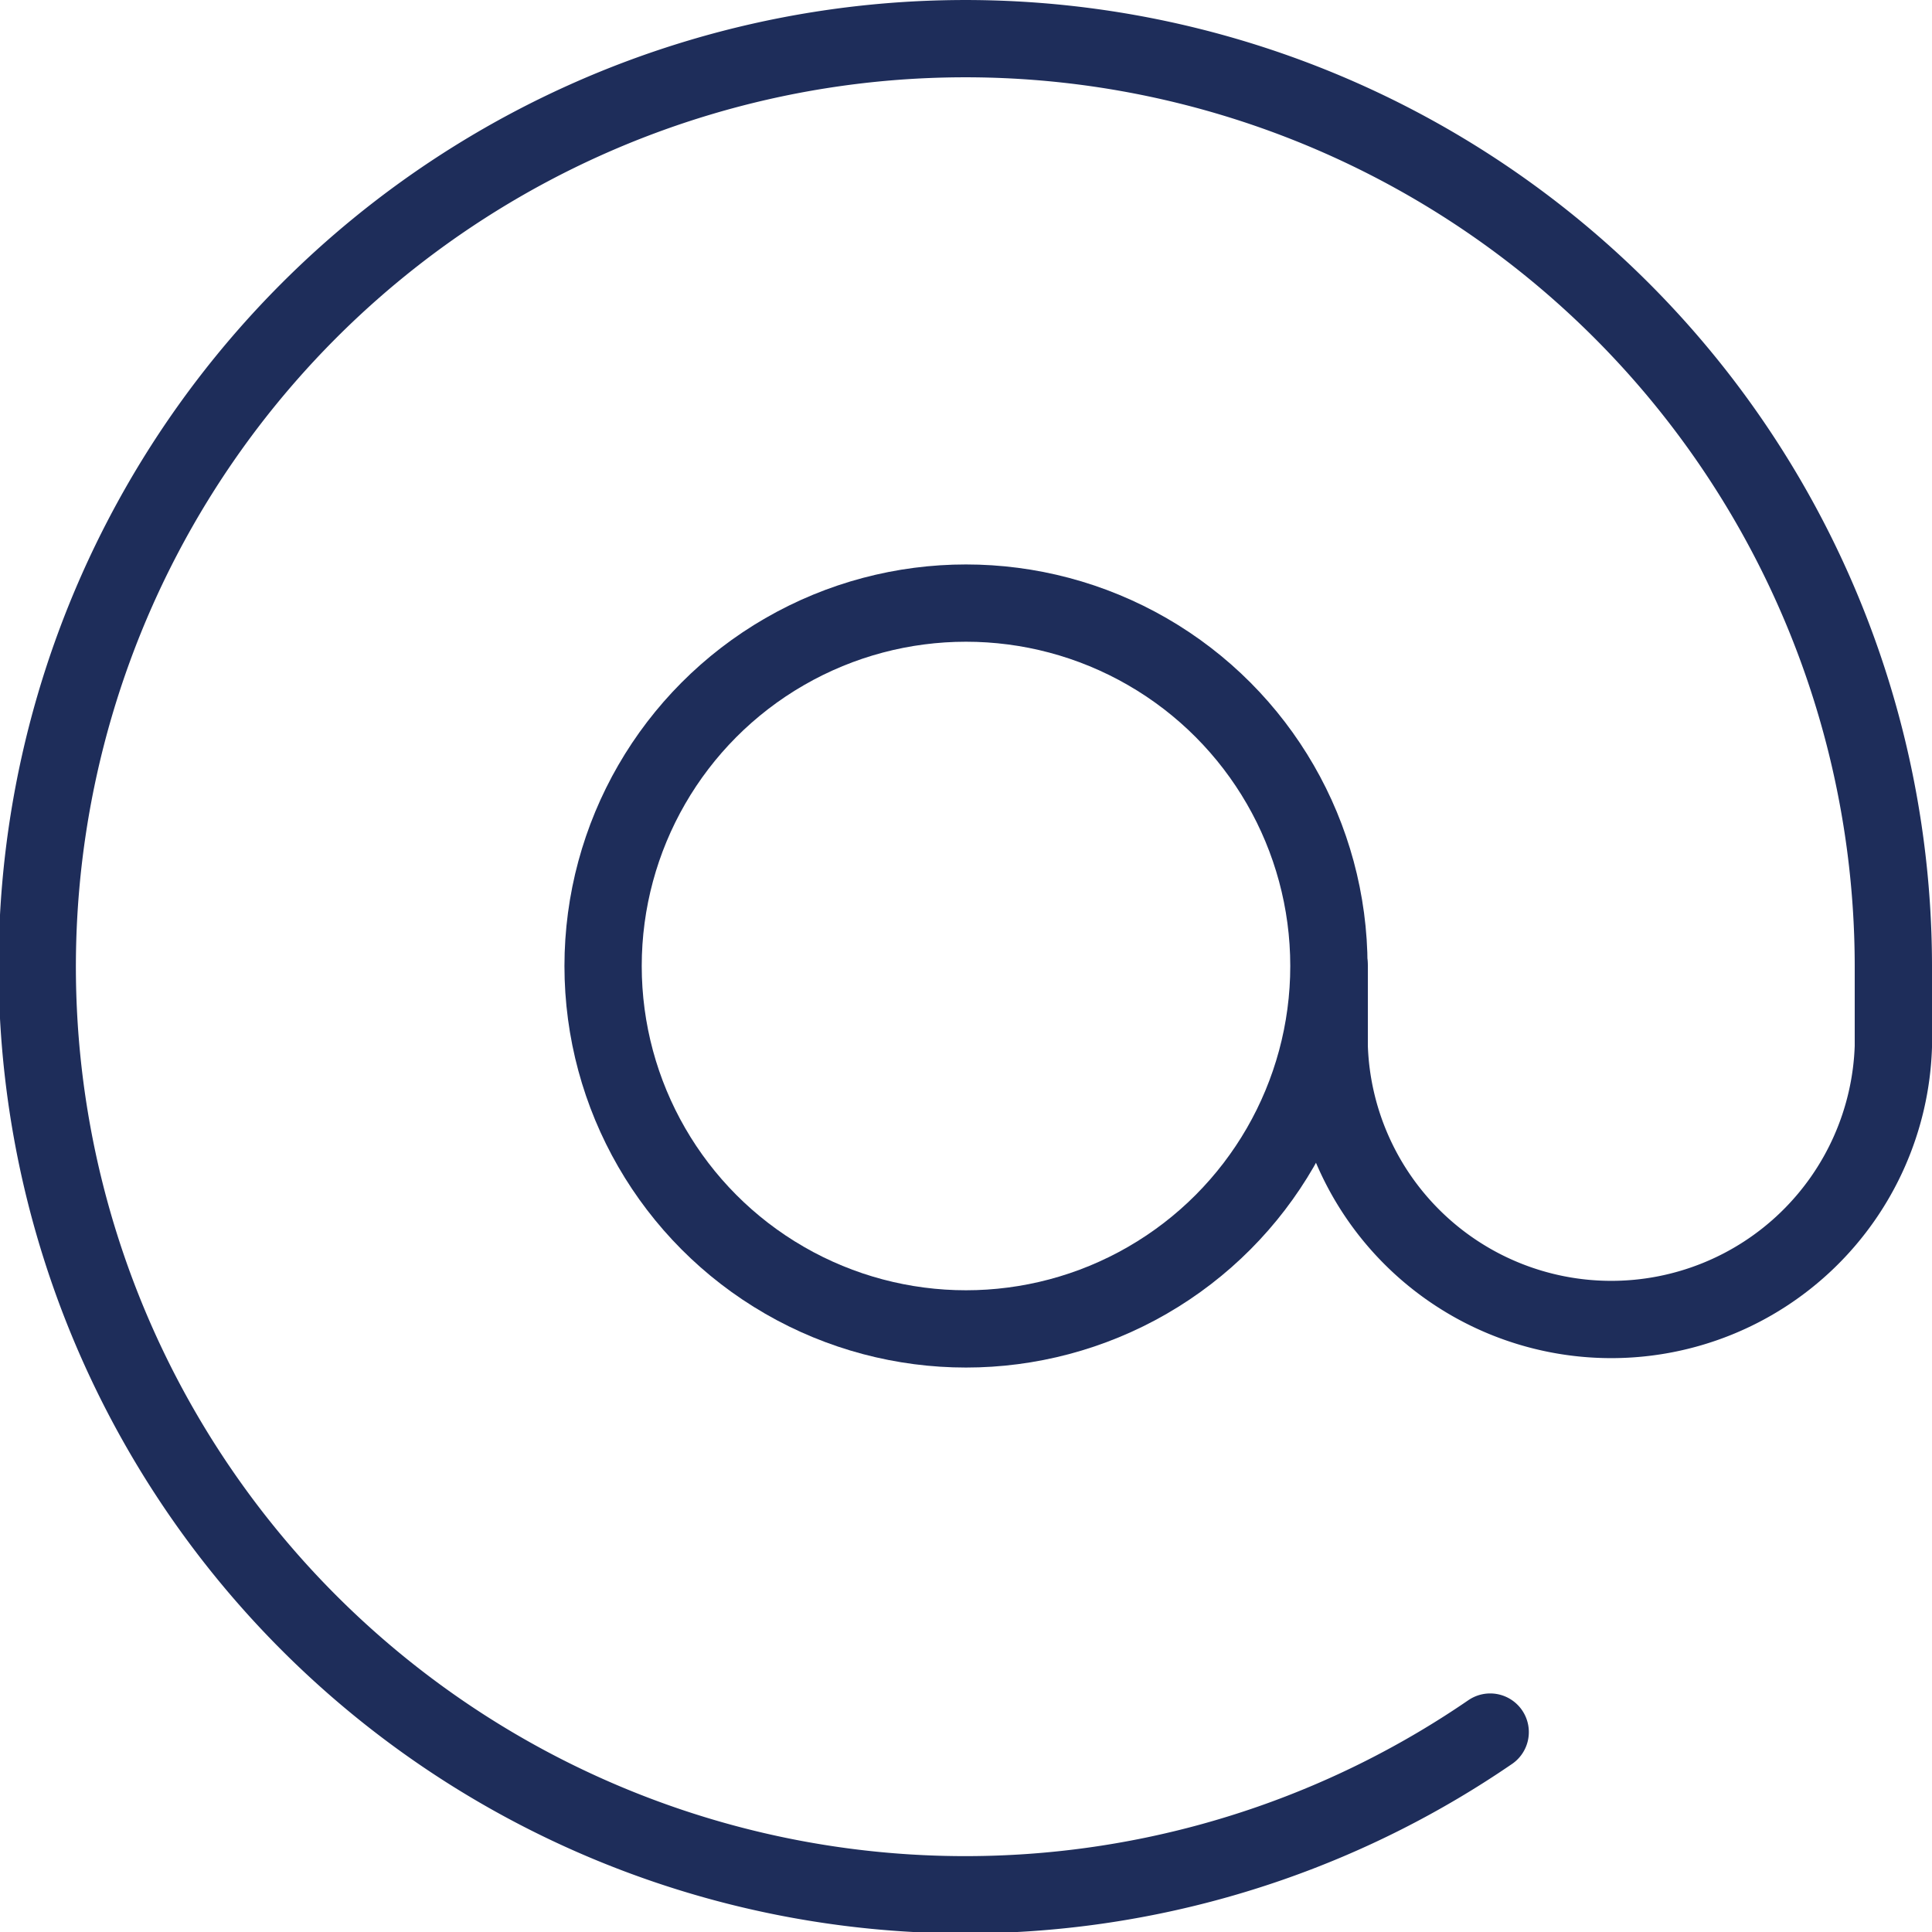
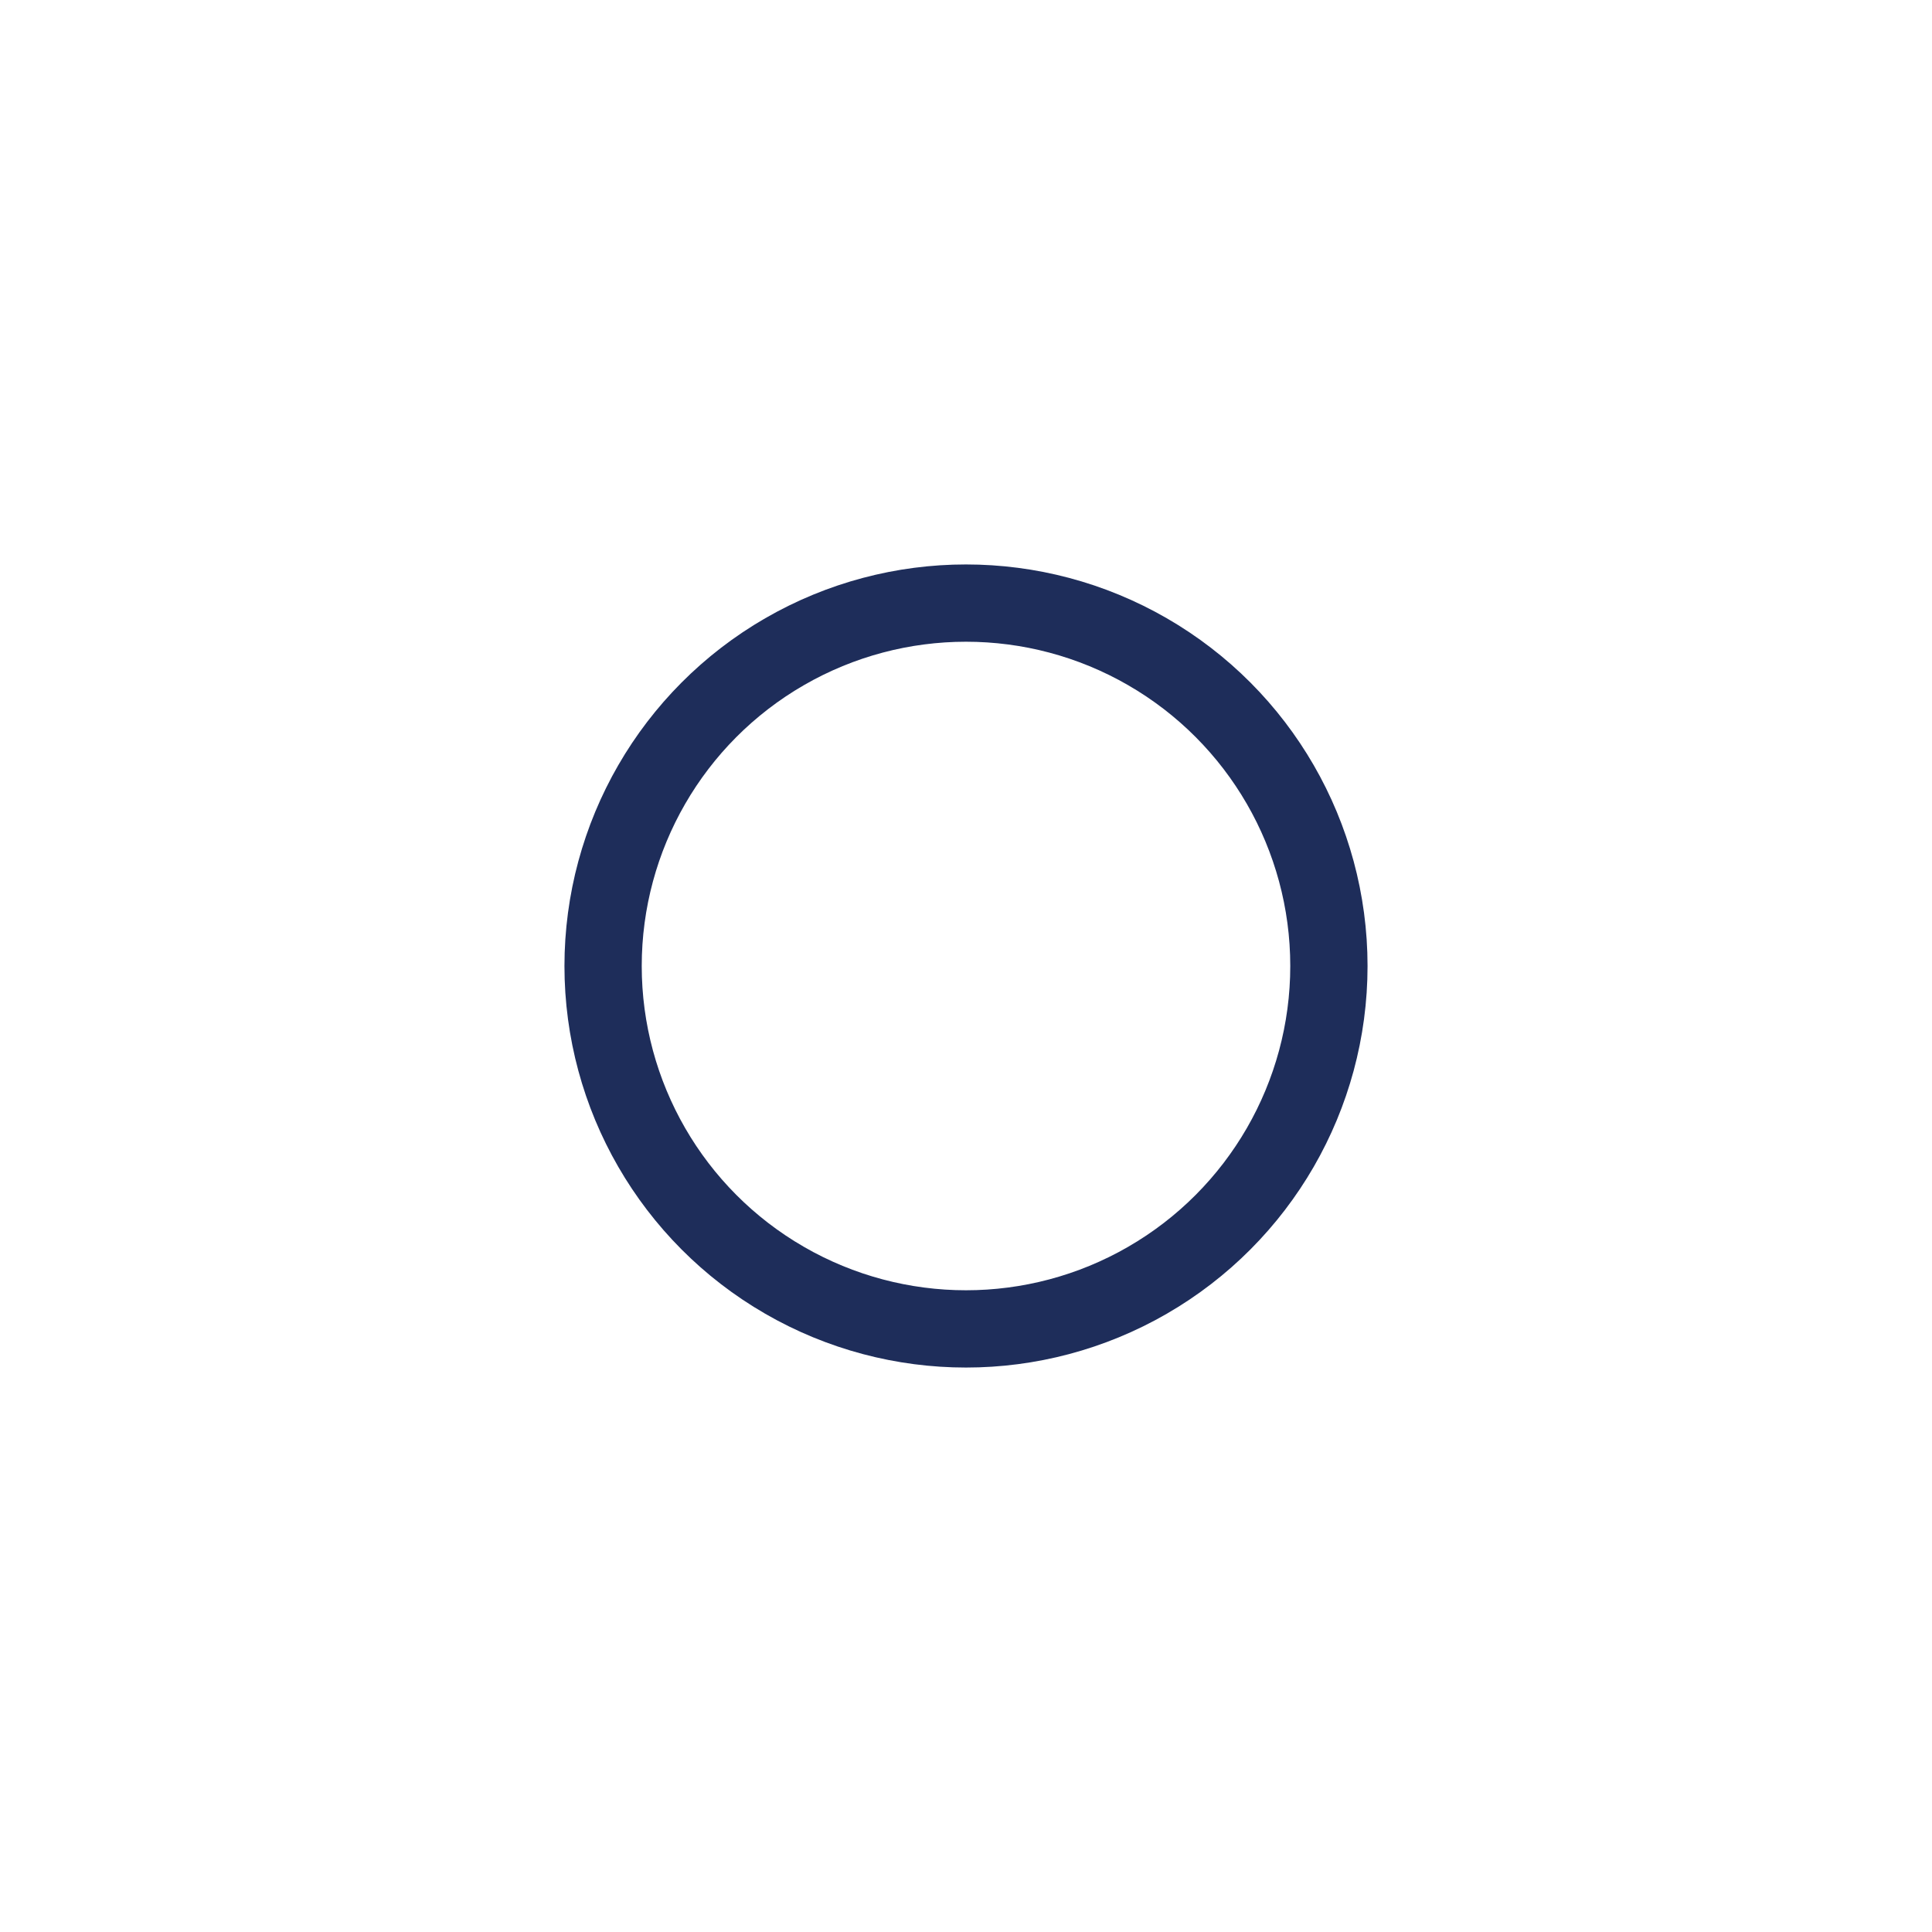
<svg xmlns="http://www.w3.org/2000/svg" width="25" height="25" viewBox="0 0 25 25">
  <g id="Group_734" data-name="Group 734" transform="translate(0.5 0.5)">
    <circle id="Ellipse_44" data-name="Ellipse 44" cx="4.696" cy="4.696" r="4.696" transform="translate(7.304 7.304)" fill="none" stroke="#1e2d5a" stroke-linecap="round" stroke-linejoin="round" stroke-width="1" />
-     <path id="Path_28420" data-name="Path 28420" d="M163.283,22.413A12.009,12.009,0,1,1,168.5,12.5v1.043a3.652,3.652,0,0,1-7.3,0V12.5" transform="translate(-144.5 -0.5)" fill="none" stroke="#1e2d5a" stroke-linecap="round" stroke-linejoin="round" stroke-width="1" />
  </g>
</svg>